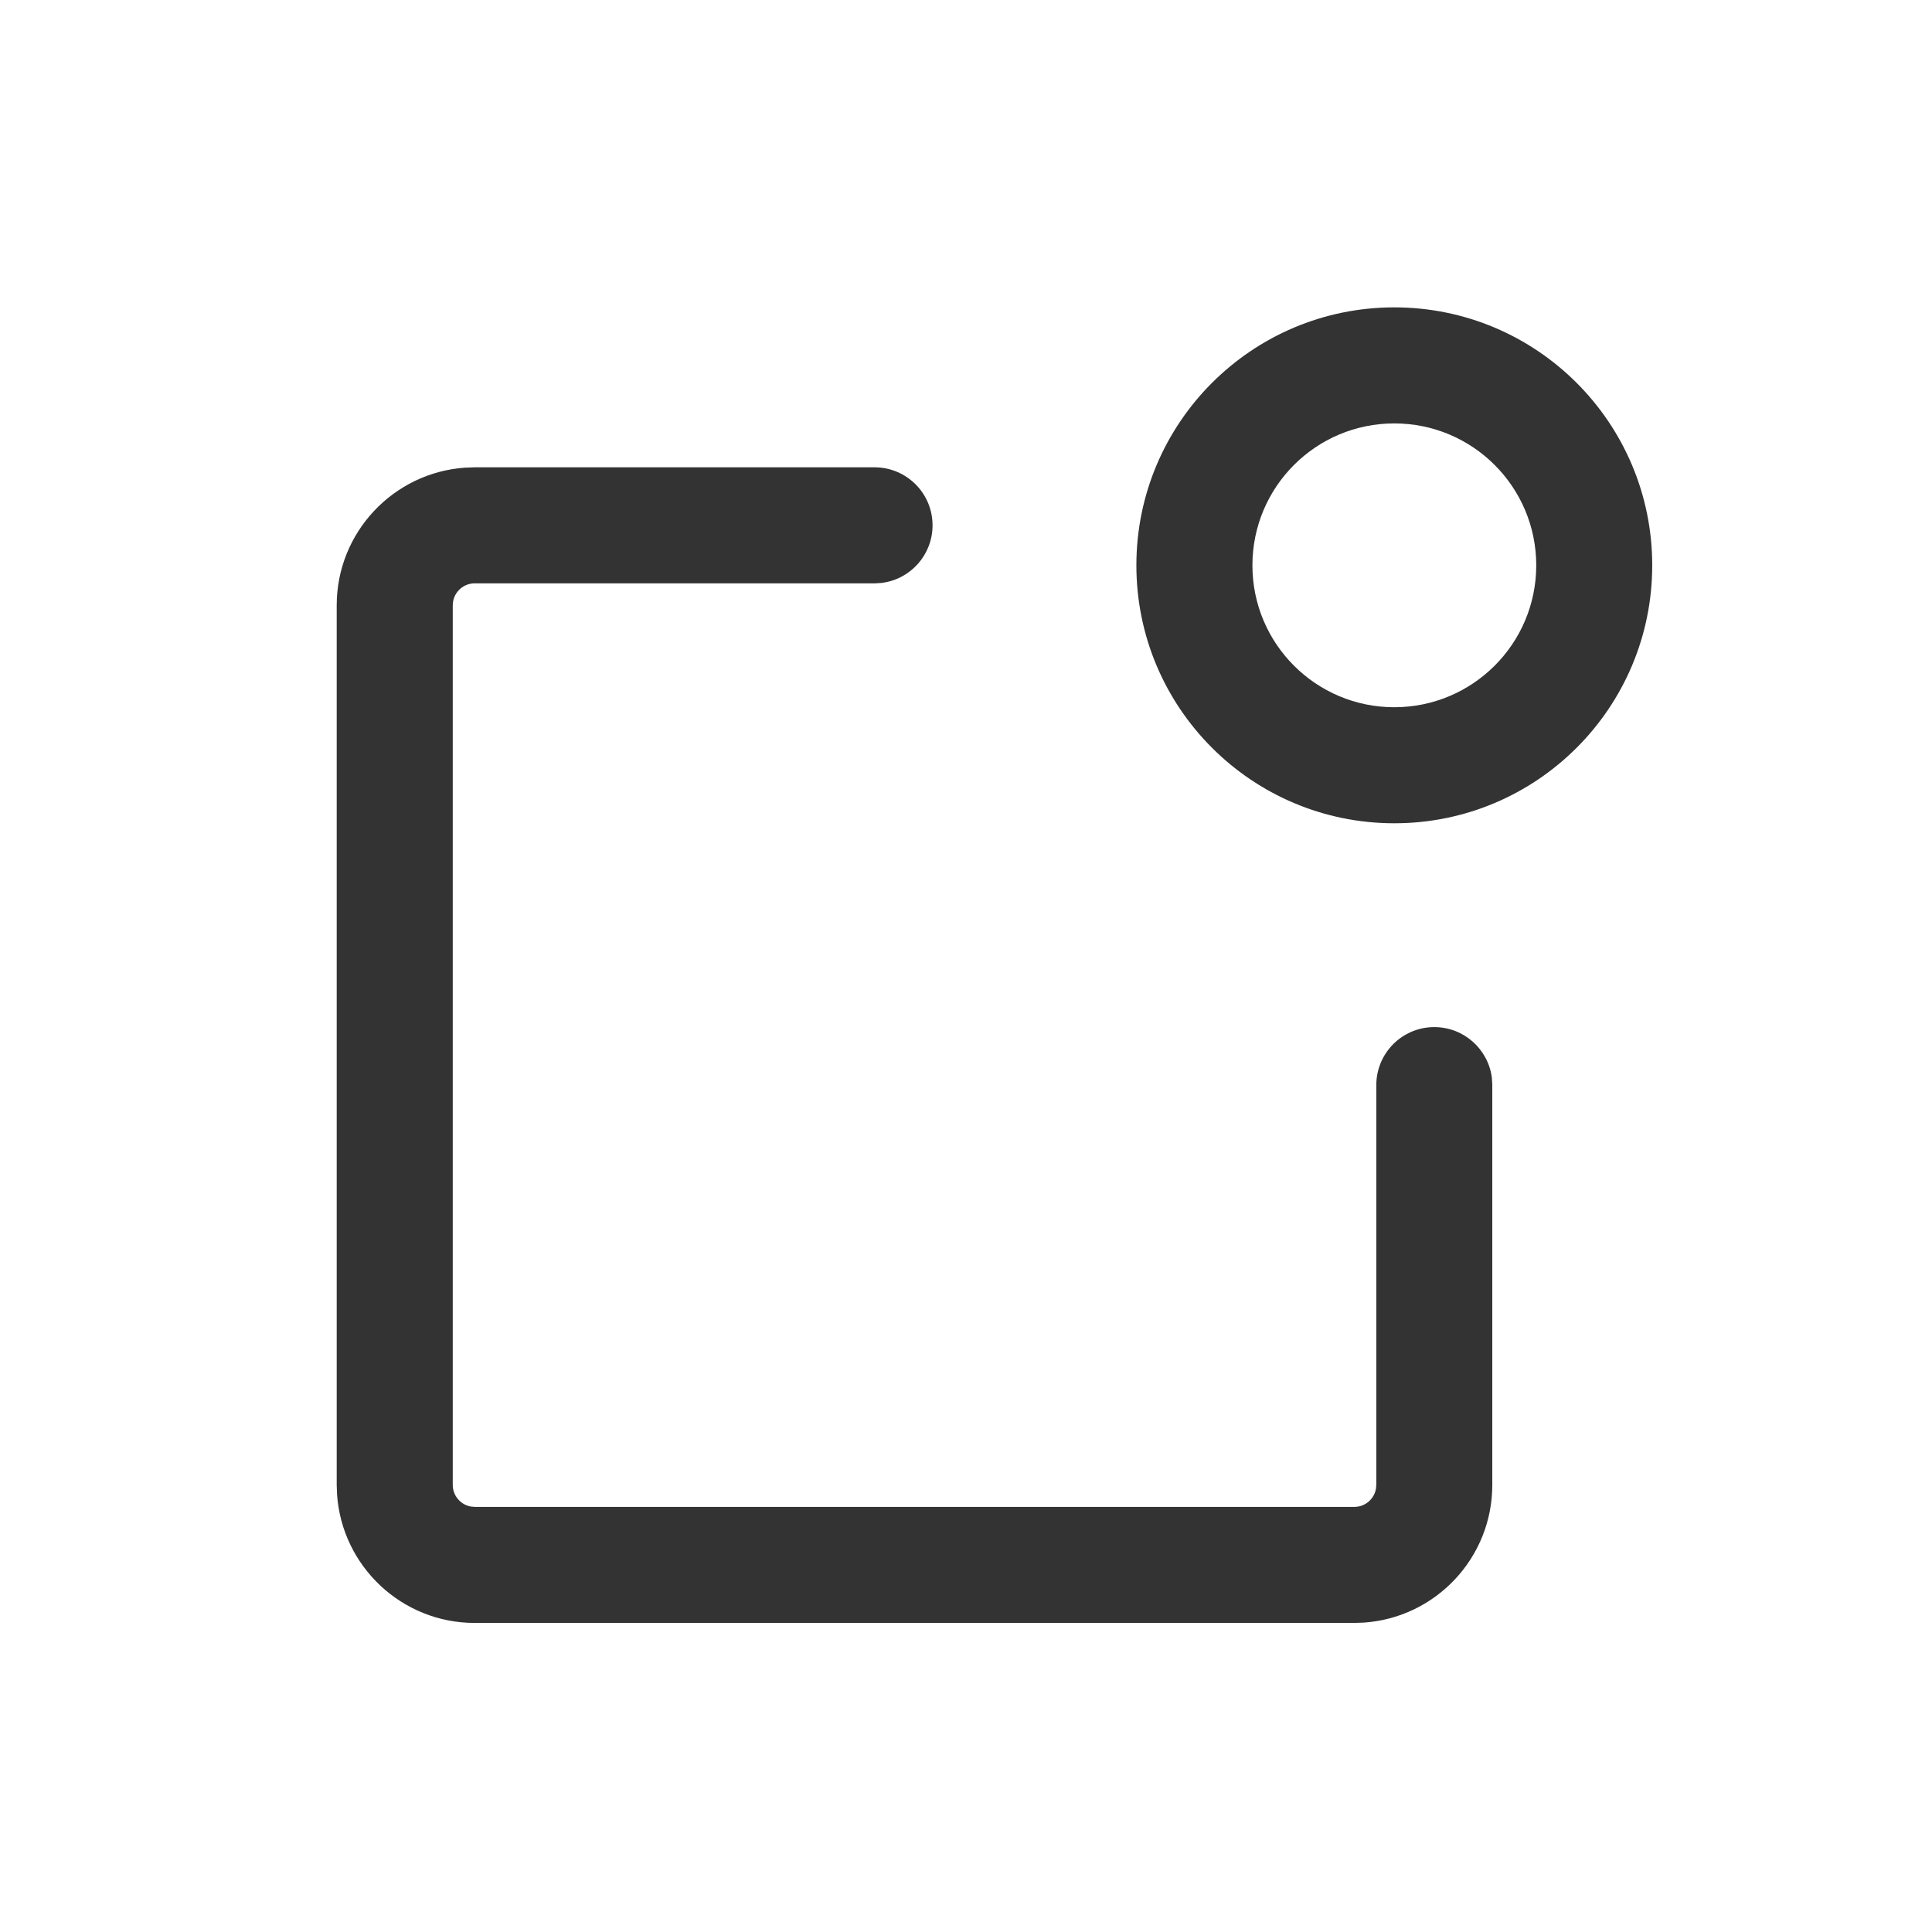
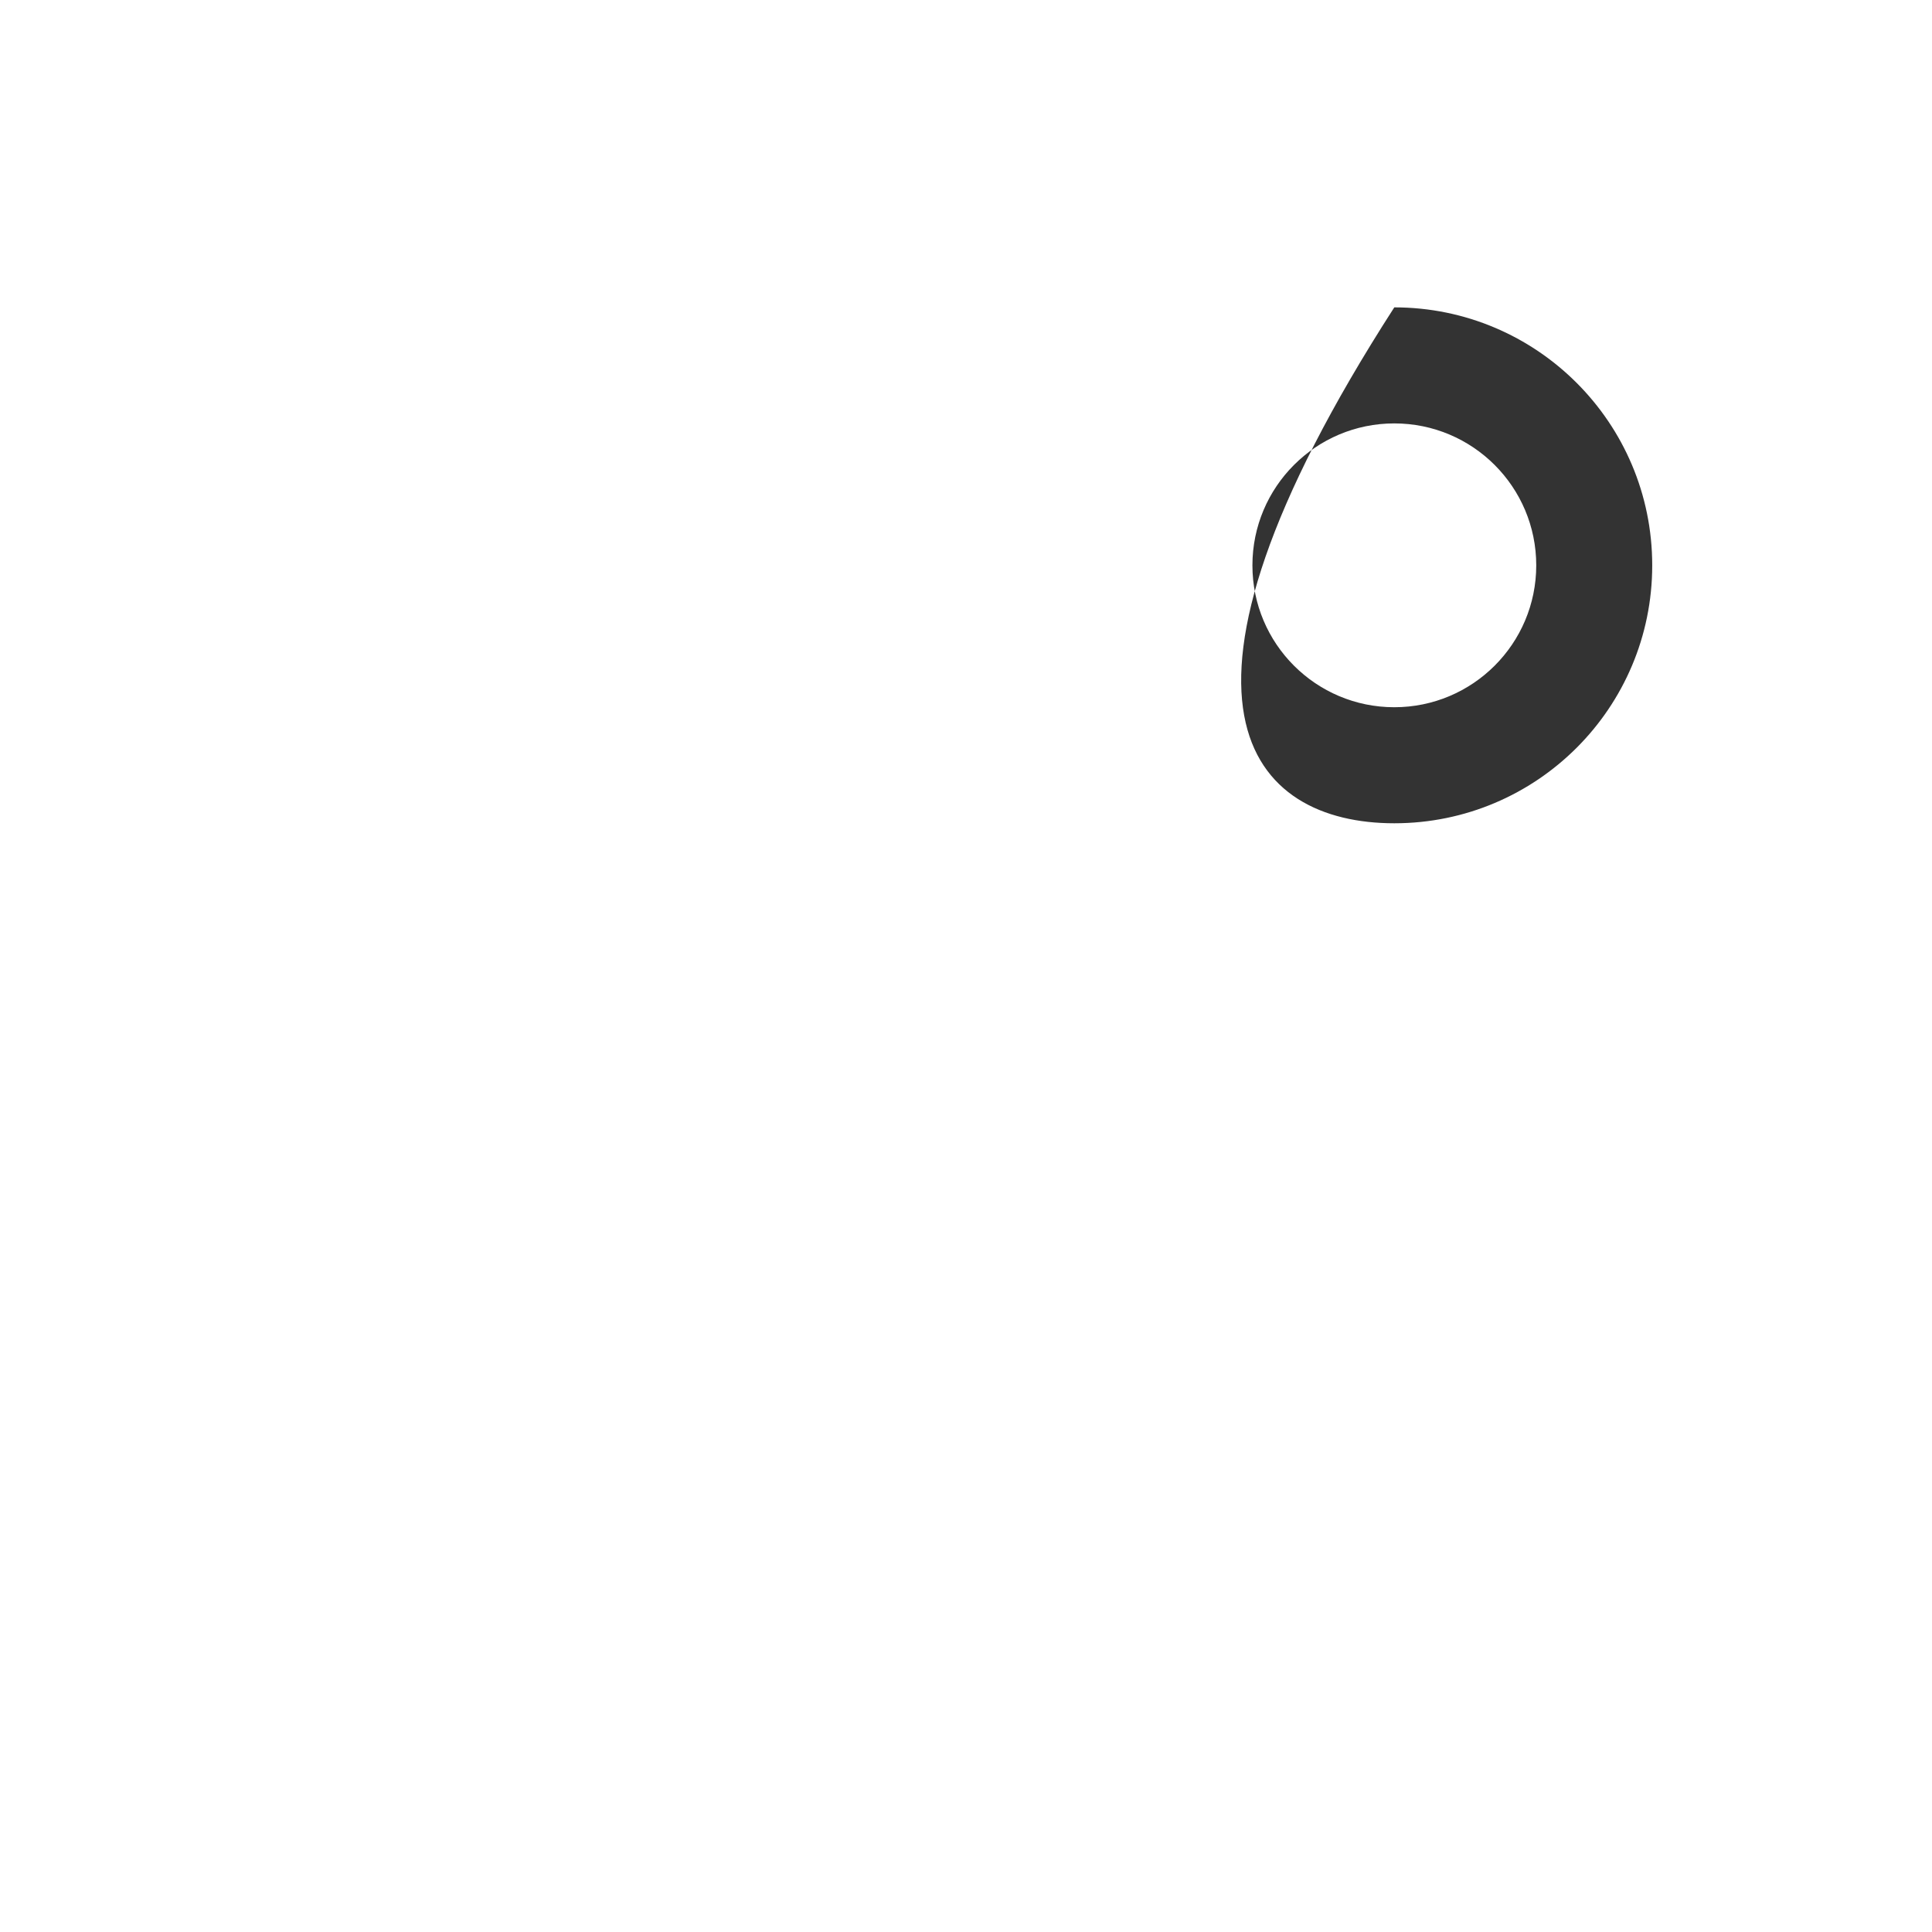
<svg xmlns="http://www.w3.org/2000/svg" width="32" height="32" viewBox="0 0 32 32" fill="none">
-   <path fill-rule="evenodd" clip-rule="evenodd" d="M14.495 9.662L14.606 9.655L14.615 9.653C15.084 9.59 15.446 9.188 15.446 8.701C15.446 8.171 15.016 7.74 14.485 7.74L7.858 7.74L7.705 7.746L7.7 7.746C6.514 7.83 5.577 8.819 5.577 10.026V24.6L5.583 24.753L5.583 24.758C5.667 25.944 6.656 26.881 7.863 26.881H22.437L22.59 26.875L22.595 26.875C23.781 26.791 24.717 25.802 24.717 24.595V17.963L24.71 17.852L24.709 17.843C24.645 17.373 24.243 17.012 23.756 17.012C23.226 17.012 22.796 17.442 22.796 17.973V24.586L22.791 24.653C22.764 24.826 22.613 24.959 22.432 24.959H7.872L7.805 24.954C7.632 24.927 7.499 24.776 7.499 24.595V10.035L7.504 9.968C7.531 9.795 7.682 9.662 7.863 9.662H14.495Z" fill="#333333" />
-   <path fill-rule="evenodd" clip-rule="evenodd" d="M27.366 9.364C27.366 7.004 25.454 5.091 23.094 5.091C20.735 5.091 18.822 7.004 18.822 9.364C18.822 11.723 20.735 13.636 23.094 13.636C25.454 13.636 27.366 11.723 27.366 9.364ZM20.744 9.364C20.744 8.065 21.796 7.013 23.094 7.013C24.392 7.013 25.445 8.065 25.445 9.364C25.445 10.662 24.392 11.714 23.094 11.714C21.796 11.714 20.744 10.662 20.744 9.364Z" fill="#333333" />
+   <path fill-rule="evenodd" clip-rule="evenodd" d="M27.366 9.364C27.366 7.004 25.454 5.091 23.094 5.091C18.822 11.723 20.735 13.636 23.094 13.636C25.454 13.636 27.366 11.723 27.366 9.364ZM20.744 9.364C20.744 8.065 21.796 7.013 23.094 7.013C24.392 7.013 25.445 8.065 25.445 9.364C25.445 10.662 24.392 11.714 23.094 11.714C21.796 11.714 20.744 10.662 20.744 9.364Z" fill="#333333" />
</svg>